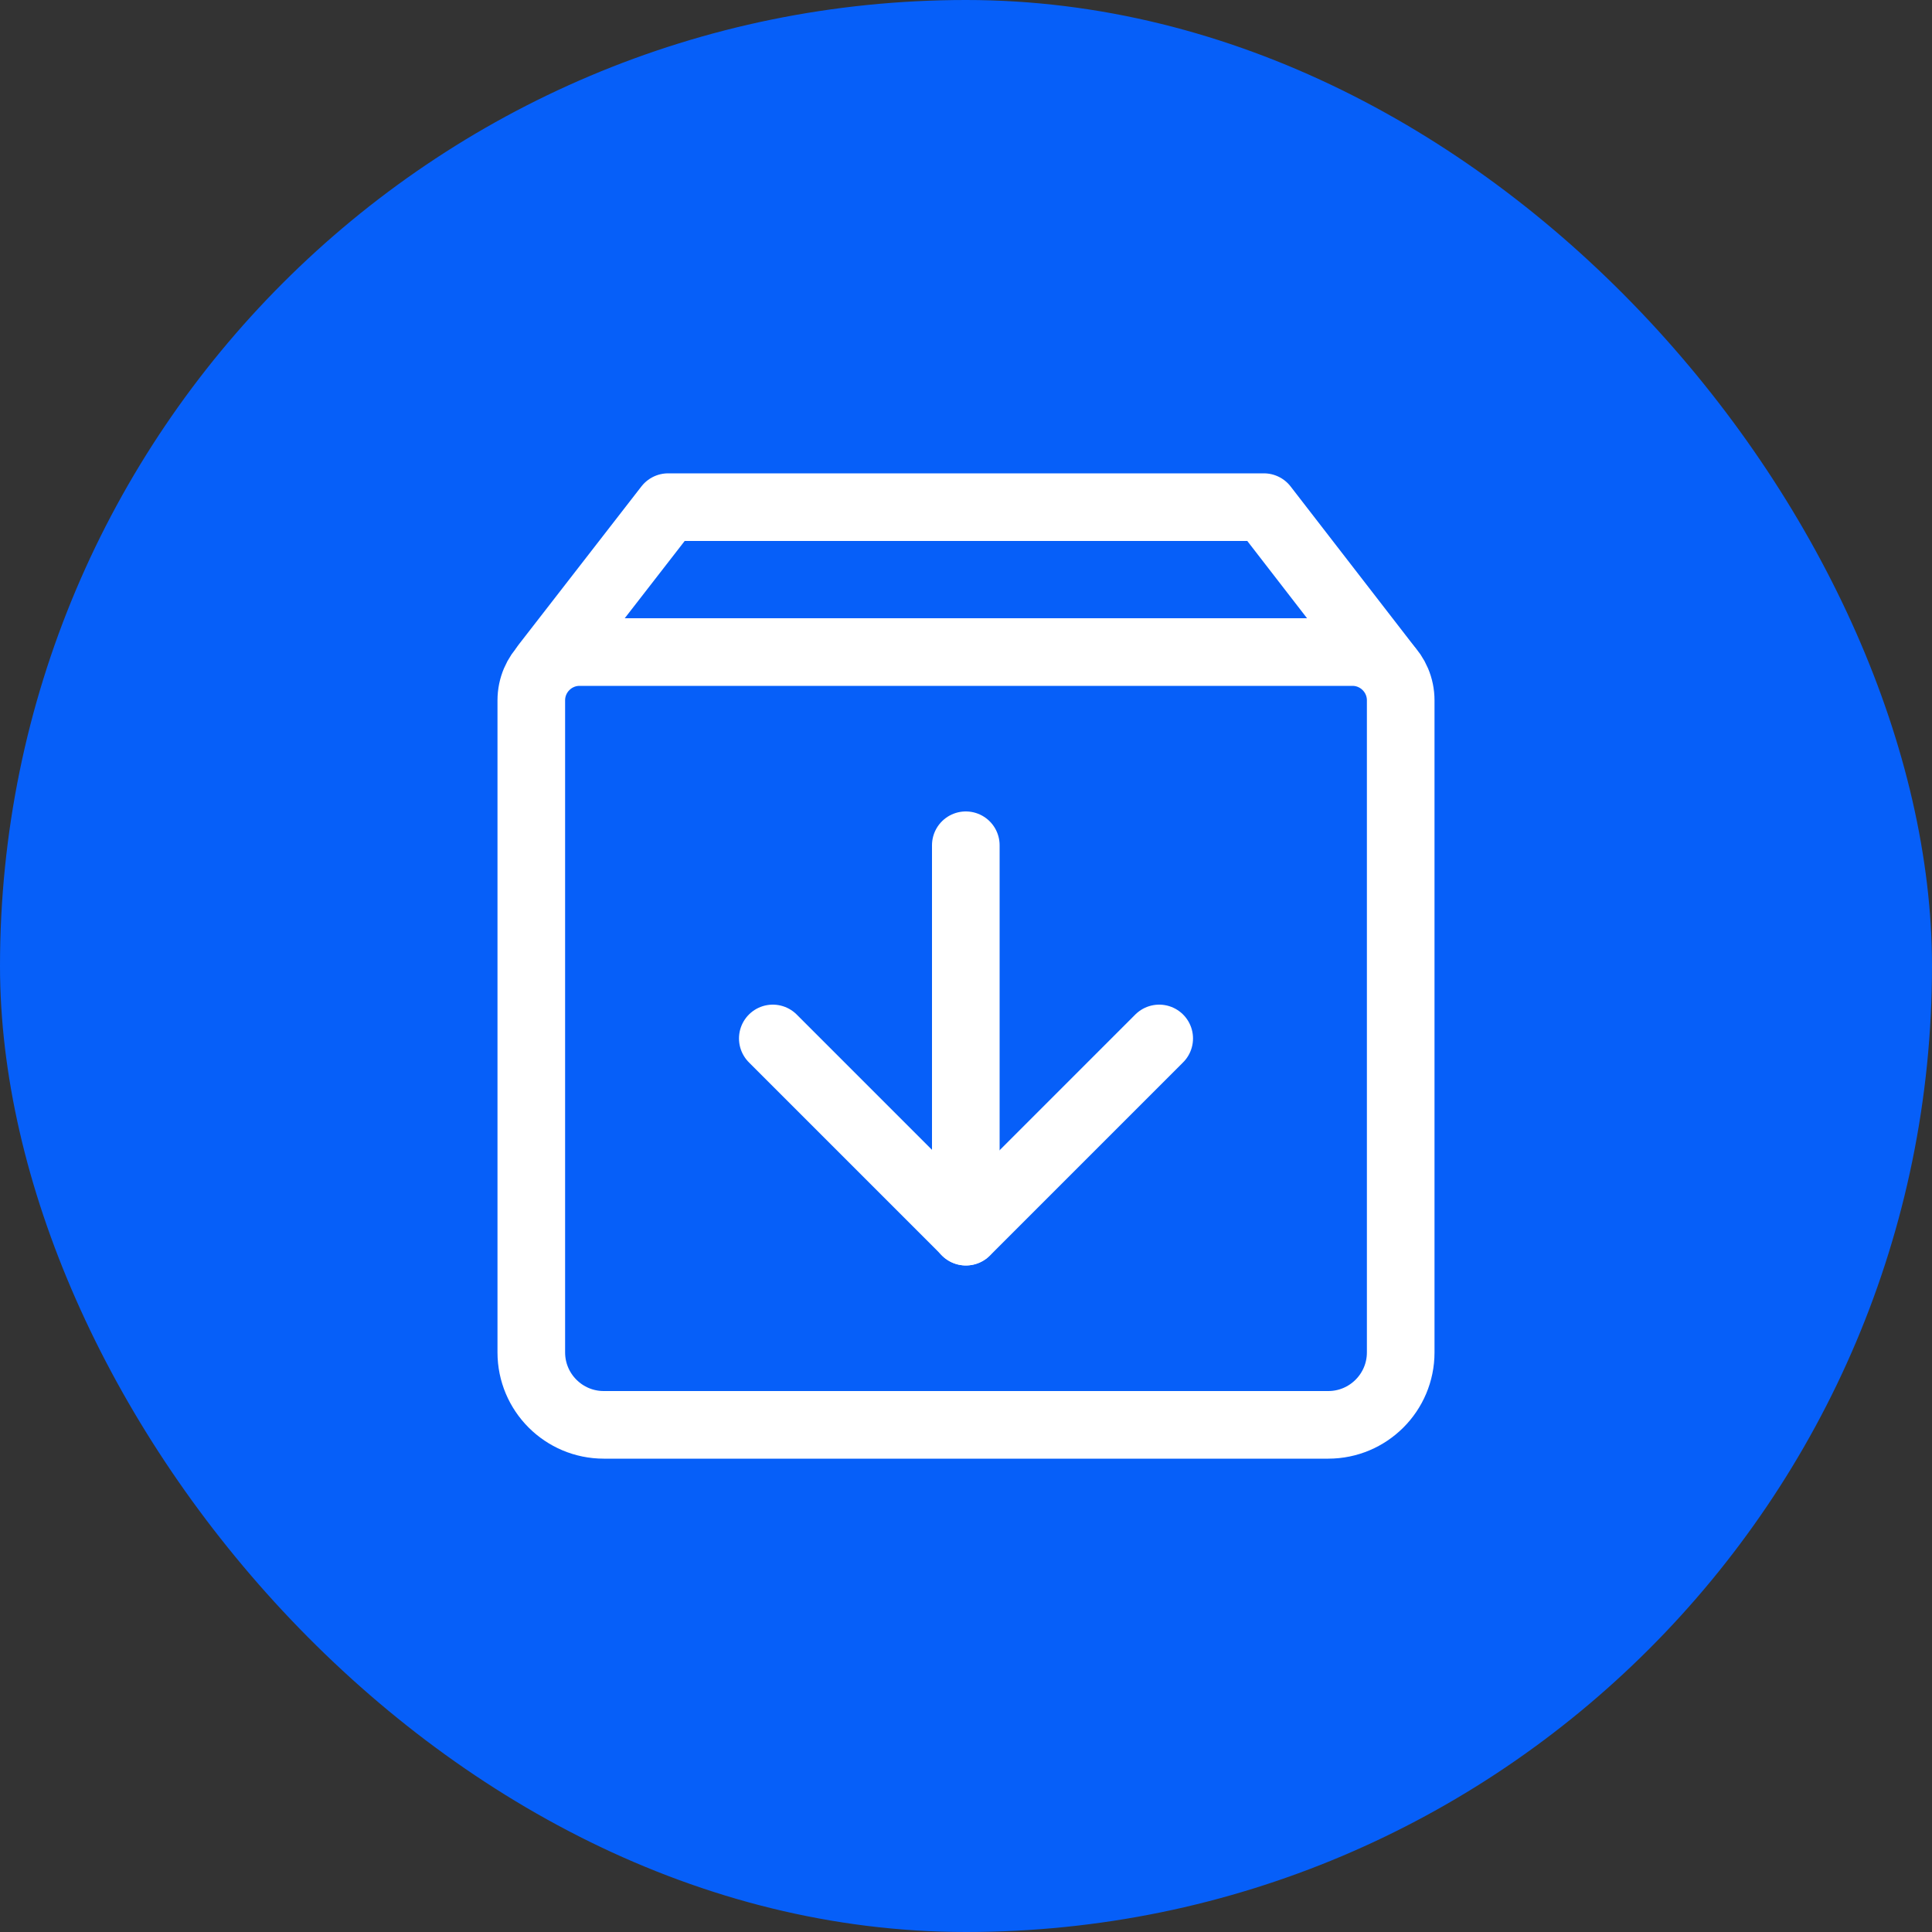
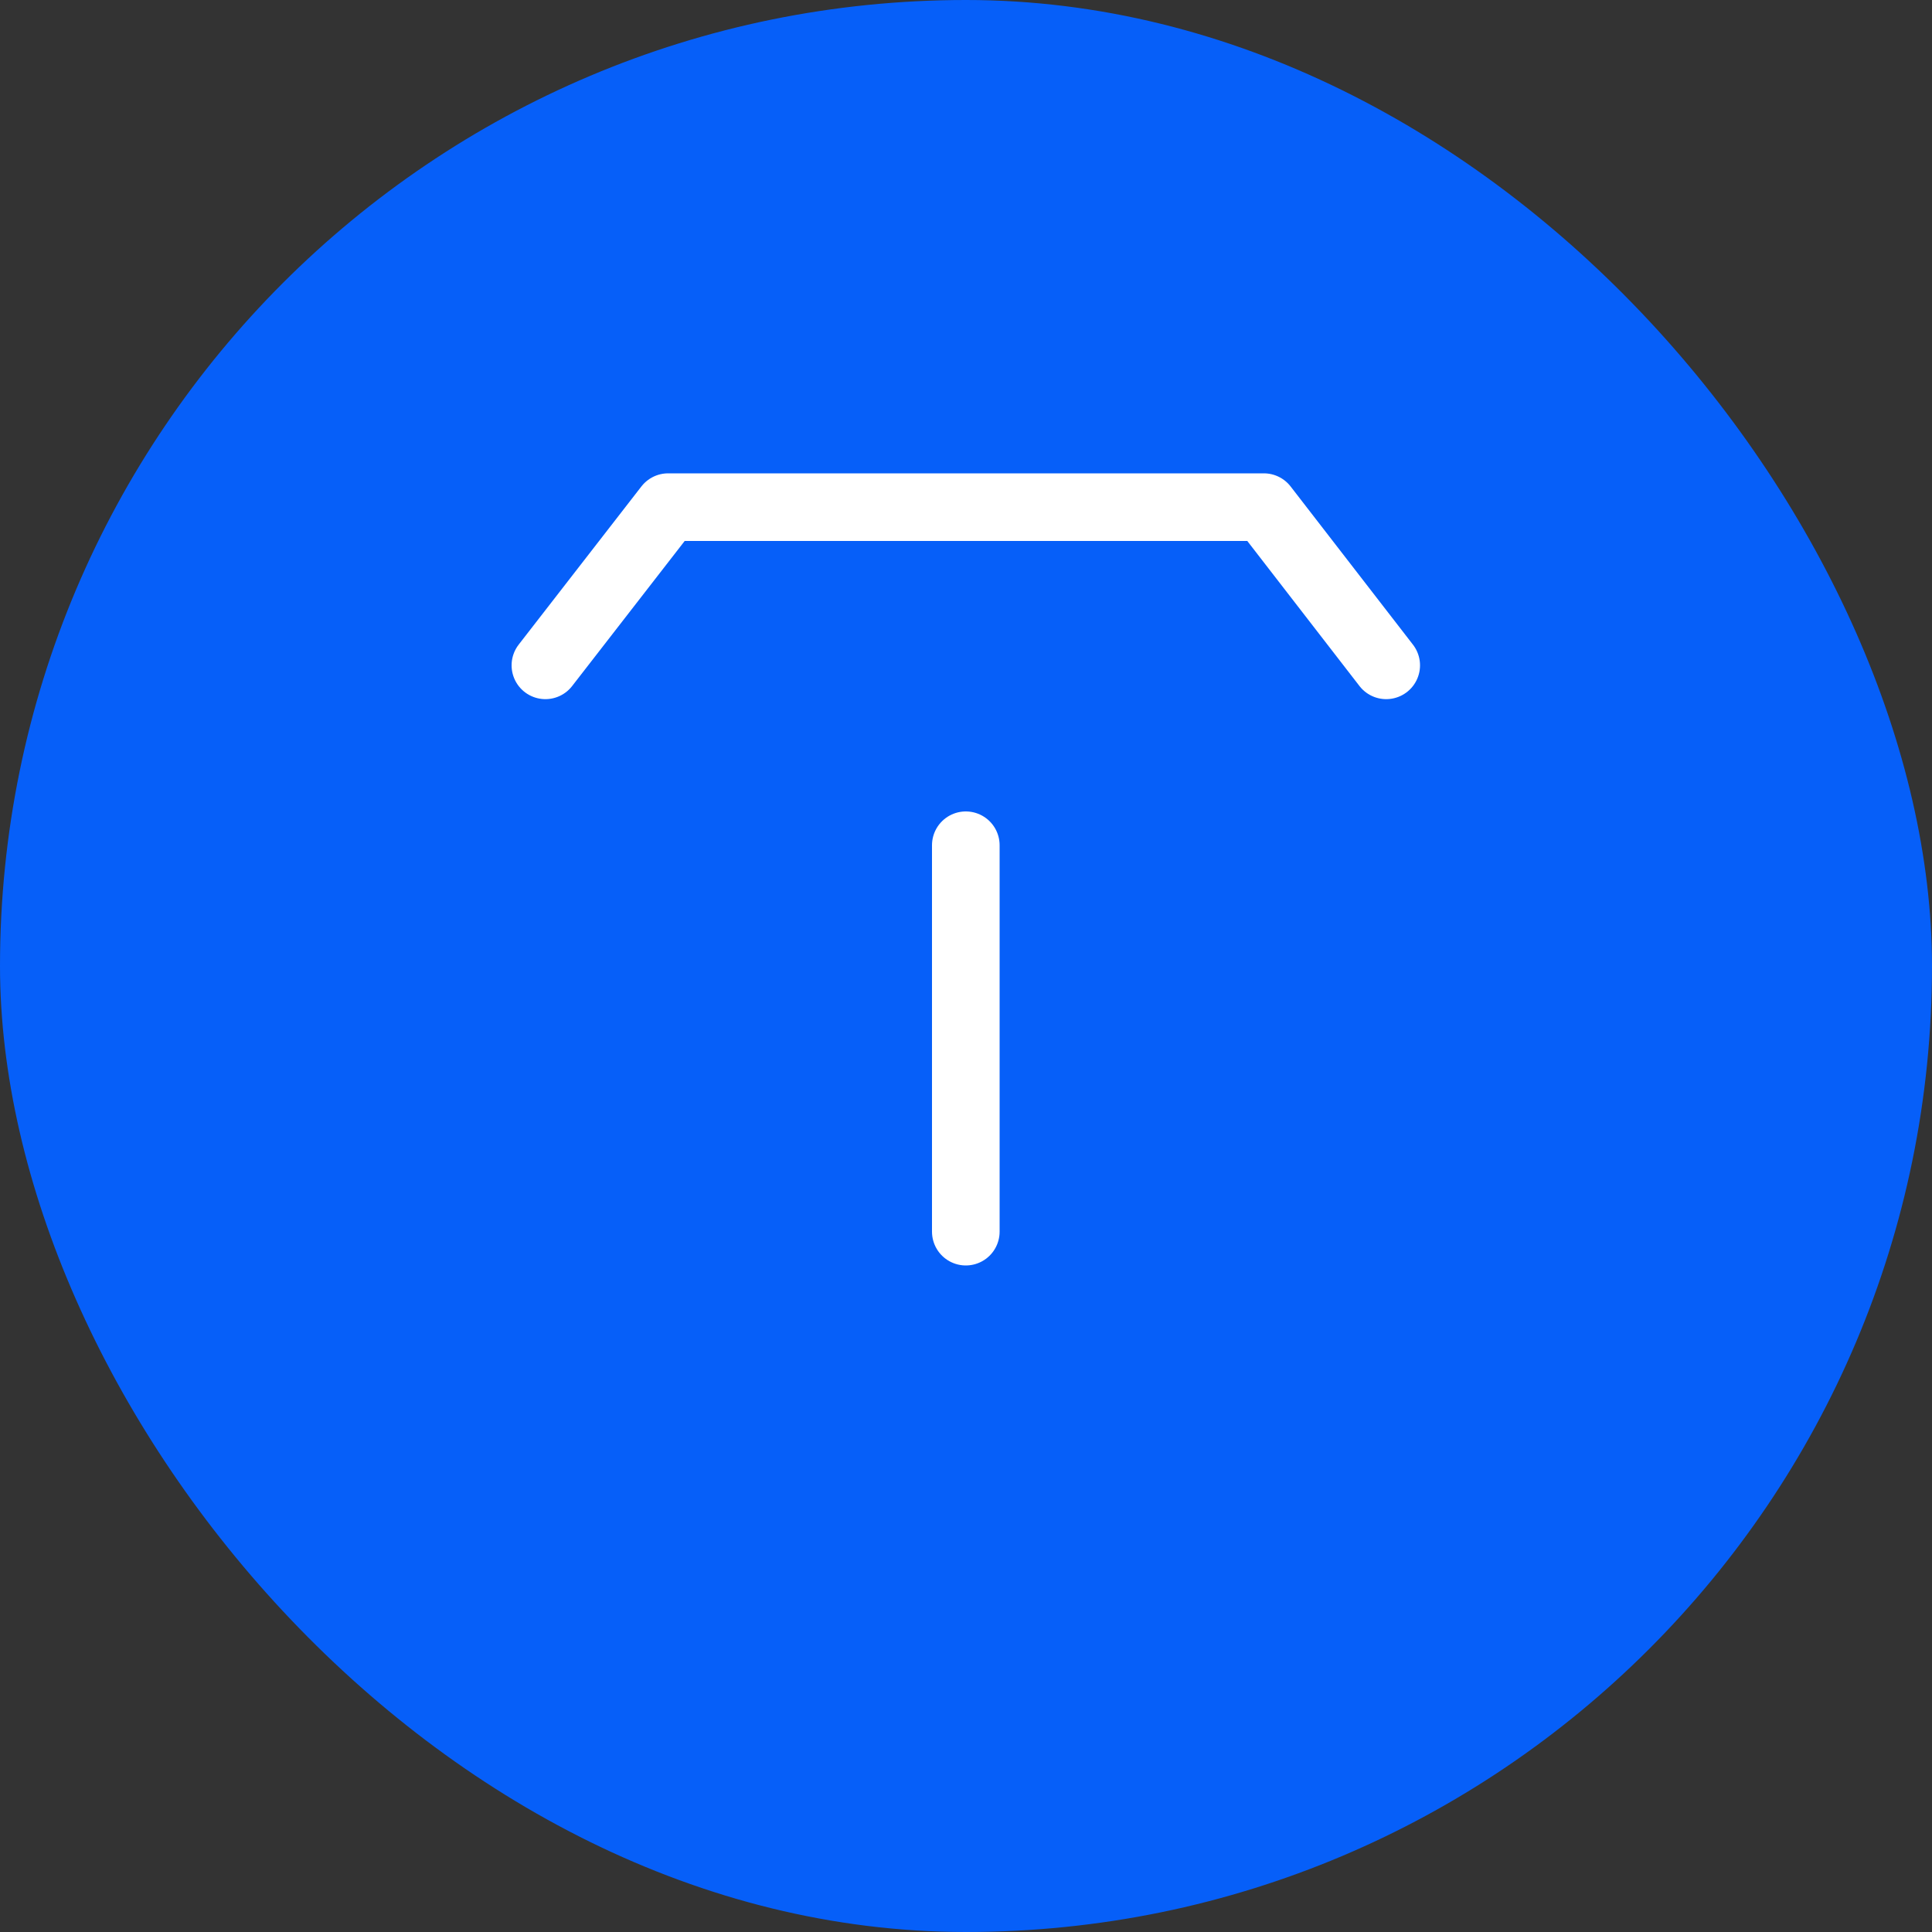
<svg xmlns="http://www.w3.org/2000/svg" width="40" height="40" viewBox="0 0 40 40" fill="none">
  <rect x="0" y="0" width="40" height="40" fill="#333333" stroke="none" />
  <rect width="40" height="40" rx="20" fill="#065FF9" />
  <path d="M28.7 13.775L26.167 10.5H13.833L11.292 13.775" stroke="white" stroke-width="1.4" stroke-linecap="round" stroke-linejoin="round" />
-   <path d="M11 14.5C11 13.948 11.448 13.5 12 13.5H28C28.552 13.5 29 13.948 29 14.5V28C29 28.828 28.328 29.5 27.5 29.5H12.5C11.672 29.5 11 28.828 11 28V14.5Z" stroke="white" stroke-width="1.4" stroke-linejoin="round" />
-   <path d="M24 21.5L20 25.5L16 21.5" stroke="white" stroke-width="1.4" stroke-linecap="round" stroke-linejoin="round" />
  <path d="M19.996 17.5V25.5" stroke="white" stroke-width="1.4" stroke-linecap="round" stroke-linejoin="round" />
</svg>